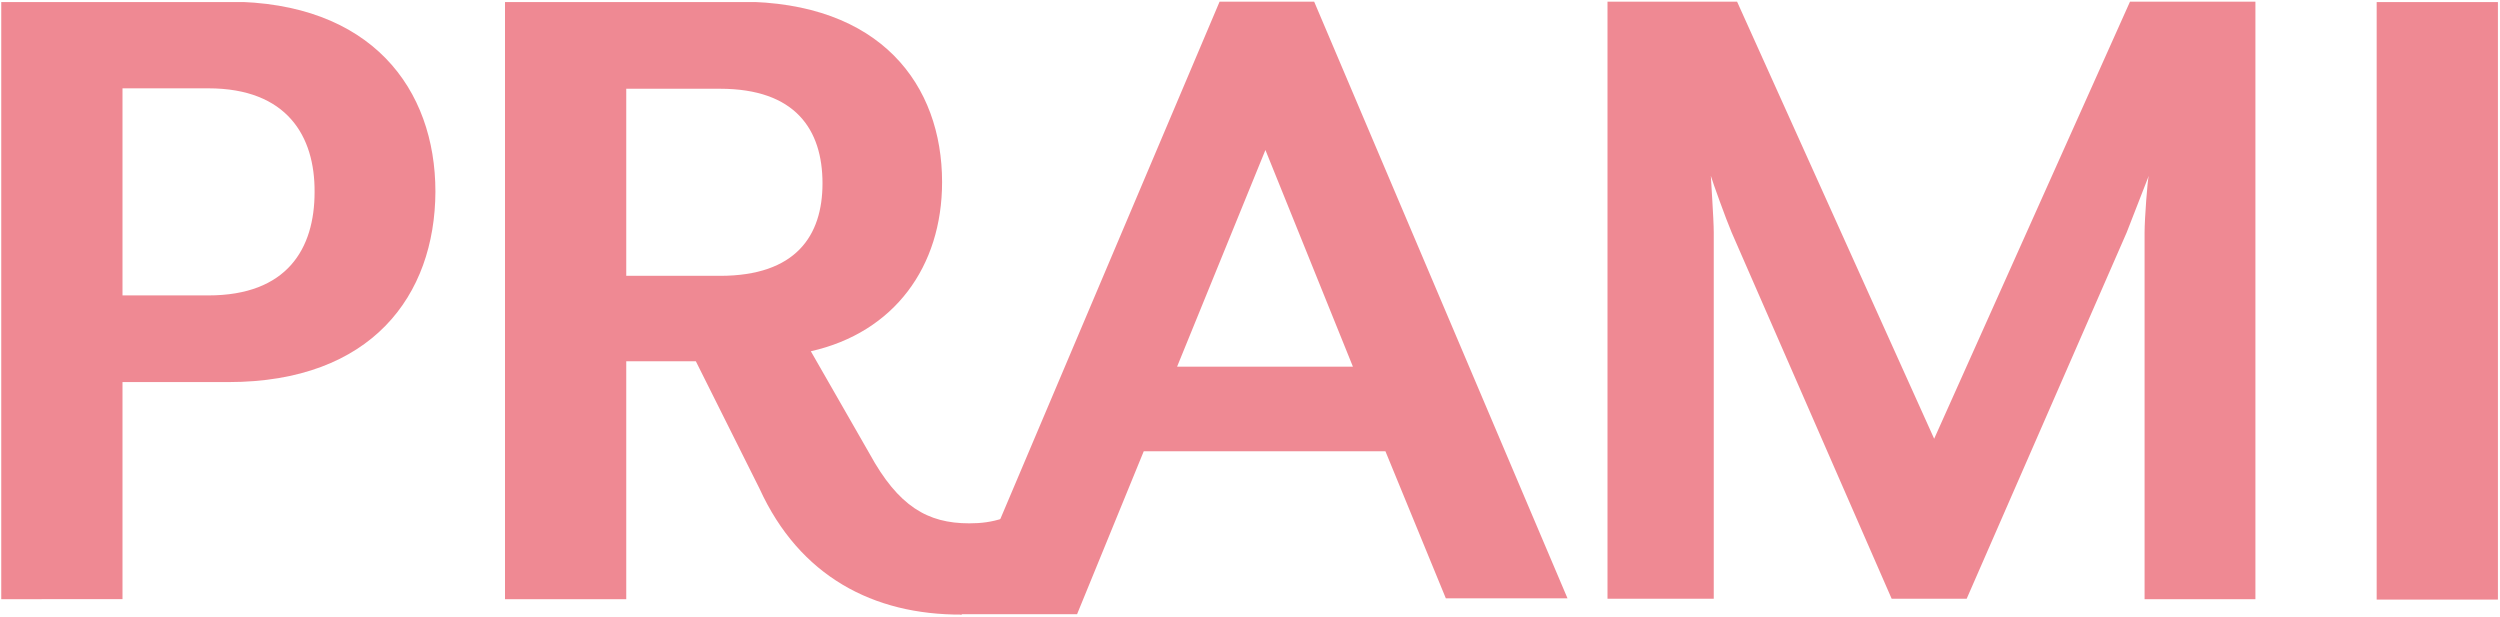
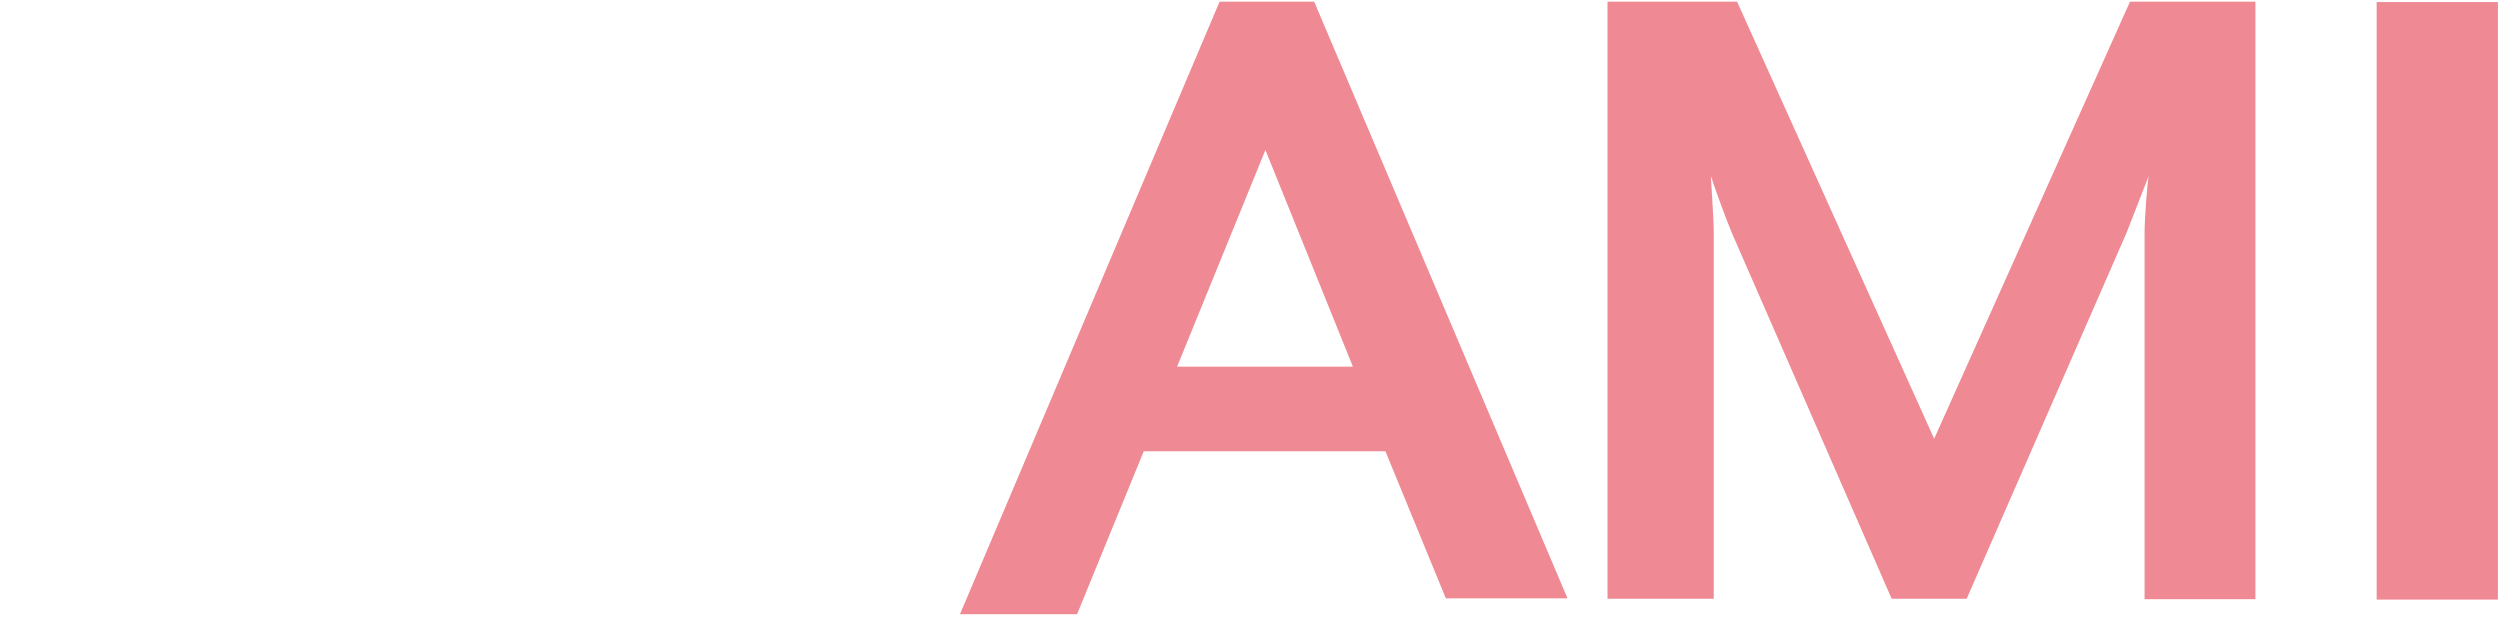
<svg xmlns="http://www.w3.org/2000/svg" xmlns:xlink="http://www.w3.org/1999/xlink" version="1.1" id="Layer_1" x="0px" y="0px" viewBox="0 0 600 148" style="enable-background:new 0 0 600 148;" xml:space="preserve">
  <style type="text/css">
	.st0{clip-path:url(#SVGID_2_);fill:#EF8993;}
	.st1{fill:#EF8993;}
	.st2{clip-path:url(#SVGID_4_);fill:#EF8993;}
</style>
  <g>
    <g>
      <defs>
-         <rect id="SVGID_1_" x="0.3" y="0.5" width="599.2" height="147.1" />
-       </defs>
+         </defs>
      <clipPath id="SVGID_2_">
        <use xlink:href="#SVGID_1_" style="overflow:visible;" />
      </clipPath>
      <path class="st0" d="M50,21.2H29.4v49.7H50c18.9,0,25.5-11.2,25.5-24.8C75.6,32.7,68.9,21.2,50,21.2 M54.8,91.7H29.4v52.1H0.3V0.4    h54.5c34.4,0,49.7,21,49.7,45.6C104.4,70.9,89.2,91.7,54.8,91.7" />
-       <path class="st0" d="M150.3,66.2h22.5c18.2,0,24.6-9.6,24.6-22.2c0-12.9-6.5-22.7-24.6-22.7h-22.5V66.2z M182.3,117.3l-15.3-30.6    h-16.7v57.1h-29.1V0.4h56.4c33.9,0,48.5,20.1,48.5,43.3c0,20.3-11.5,36.1-31.5,40.6l14.1,24.6c6.9,12.6,13.9,16.7,23.9,16.7    c2.9,0,5.3-0.3,8.1-1.2l-9.9,23.1C209.6,147.6,191.9,138.3,182.3,117.3" />
    </g>
    <path class="st1" d="M303.7,36l21,52h-42.2L303.7,36z M292.7,0.4l-62.3,147h28.1l16-39.1h58l14.5,35.3h29.2L315.4,0.4H292.7z" />
    <g>
      <defs>
        <rect id="SVGID_3_" x="0.5" y="0.4" width="599.2" height="147.1" />
      </defs>
      <clipPath id="SVGID_4_">
        <use xlink:href="#SVGID_3_" style="overflow:visible;" />
      </clipPath>
      <path class="st2" d="M514.7,143.8V55.8c0-3.3,0.7-12.6,1-13.6l-5.3,13.6l-38.4,87.9H454l-38.4-87.9c-1.4-3.3-4.6-12.2-5-13.6    c0,0.7,0.7,10.3,0.7,13.6v87.9h-25.5V0.4h31.1l47.3,104.9l47-104.9h30.1v143.4H514.7z" />
    </g>
    <rect x="570.4" y="0.5" class="st1" width="29.1" height="143.4" />
  </g>
</svg>